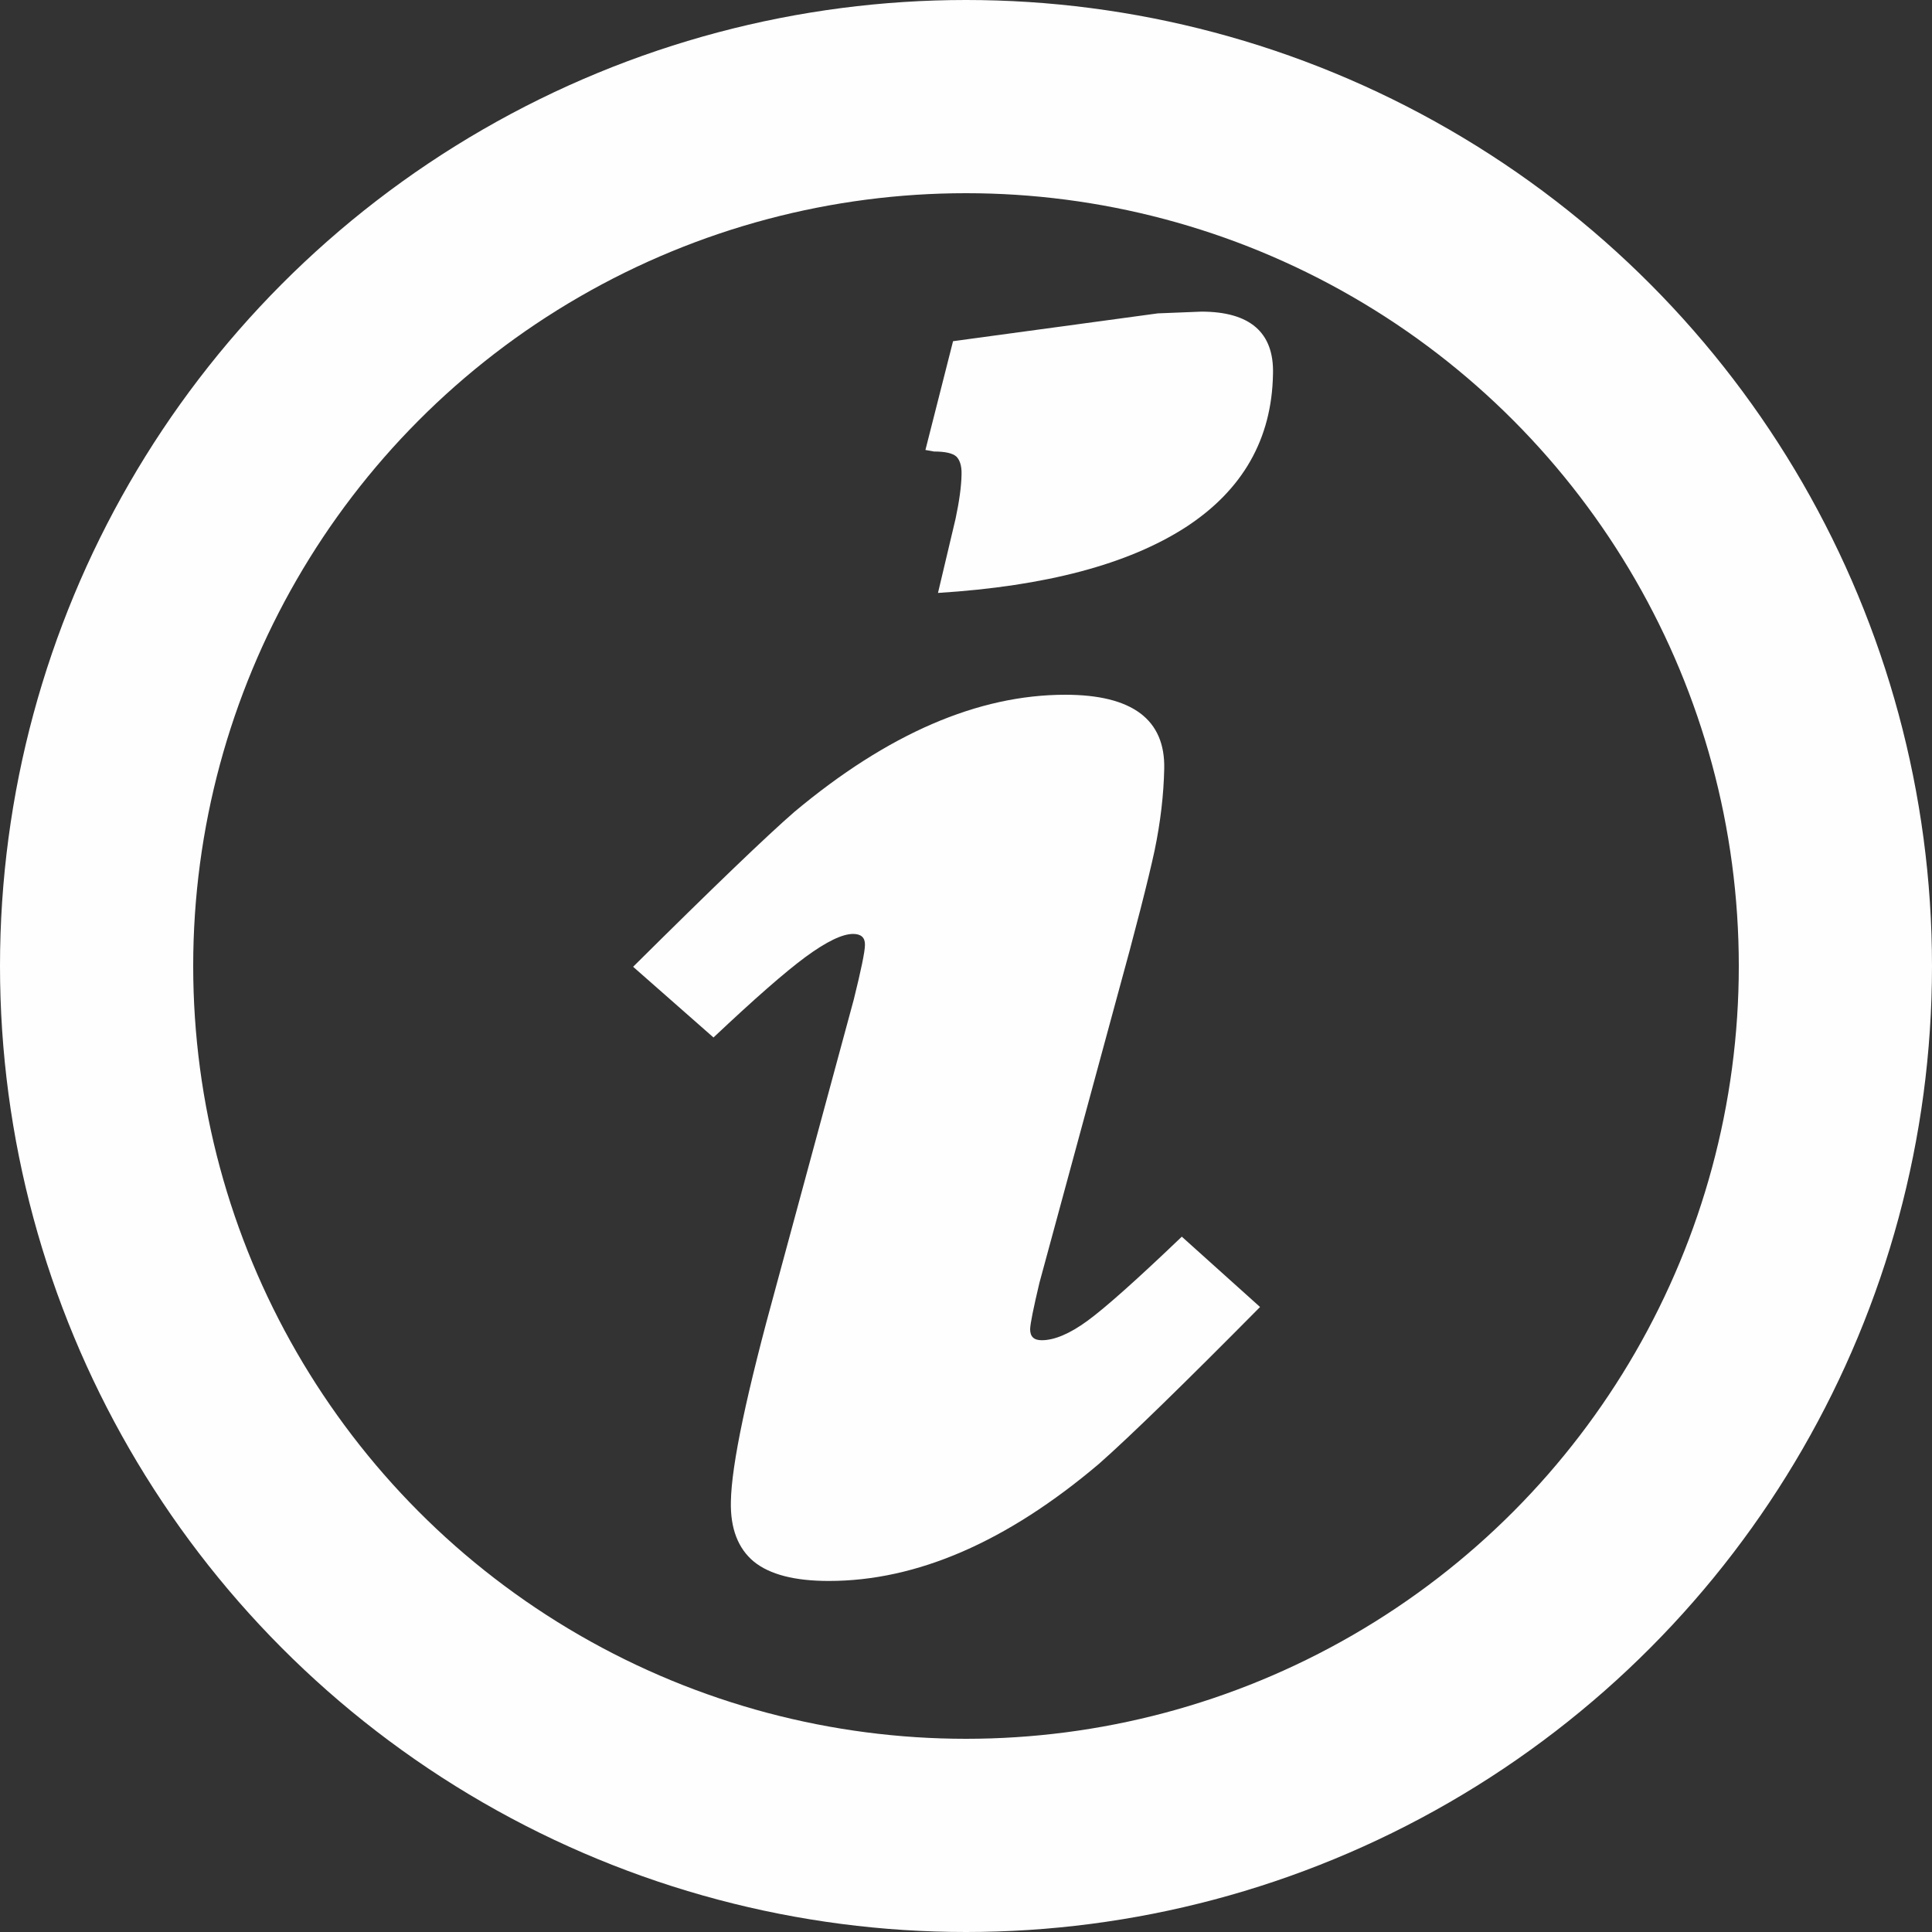
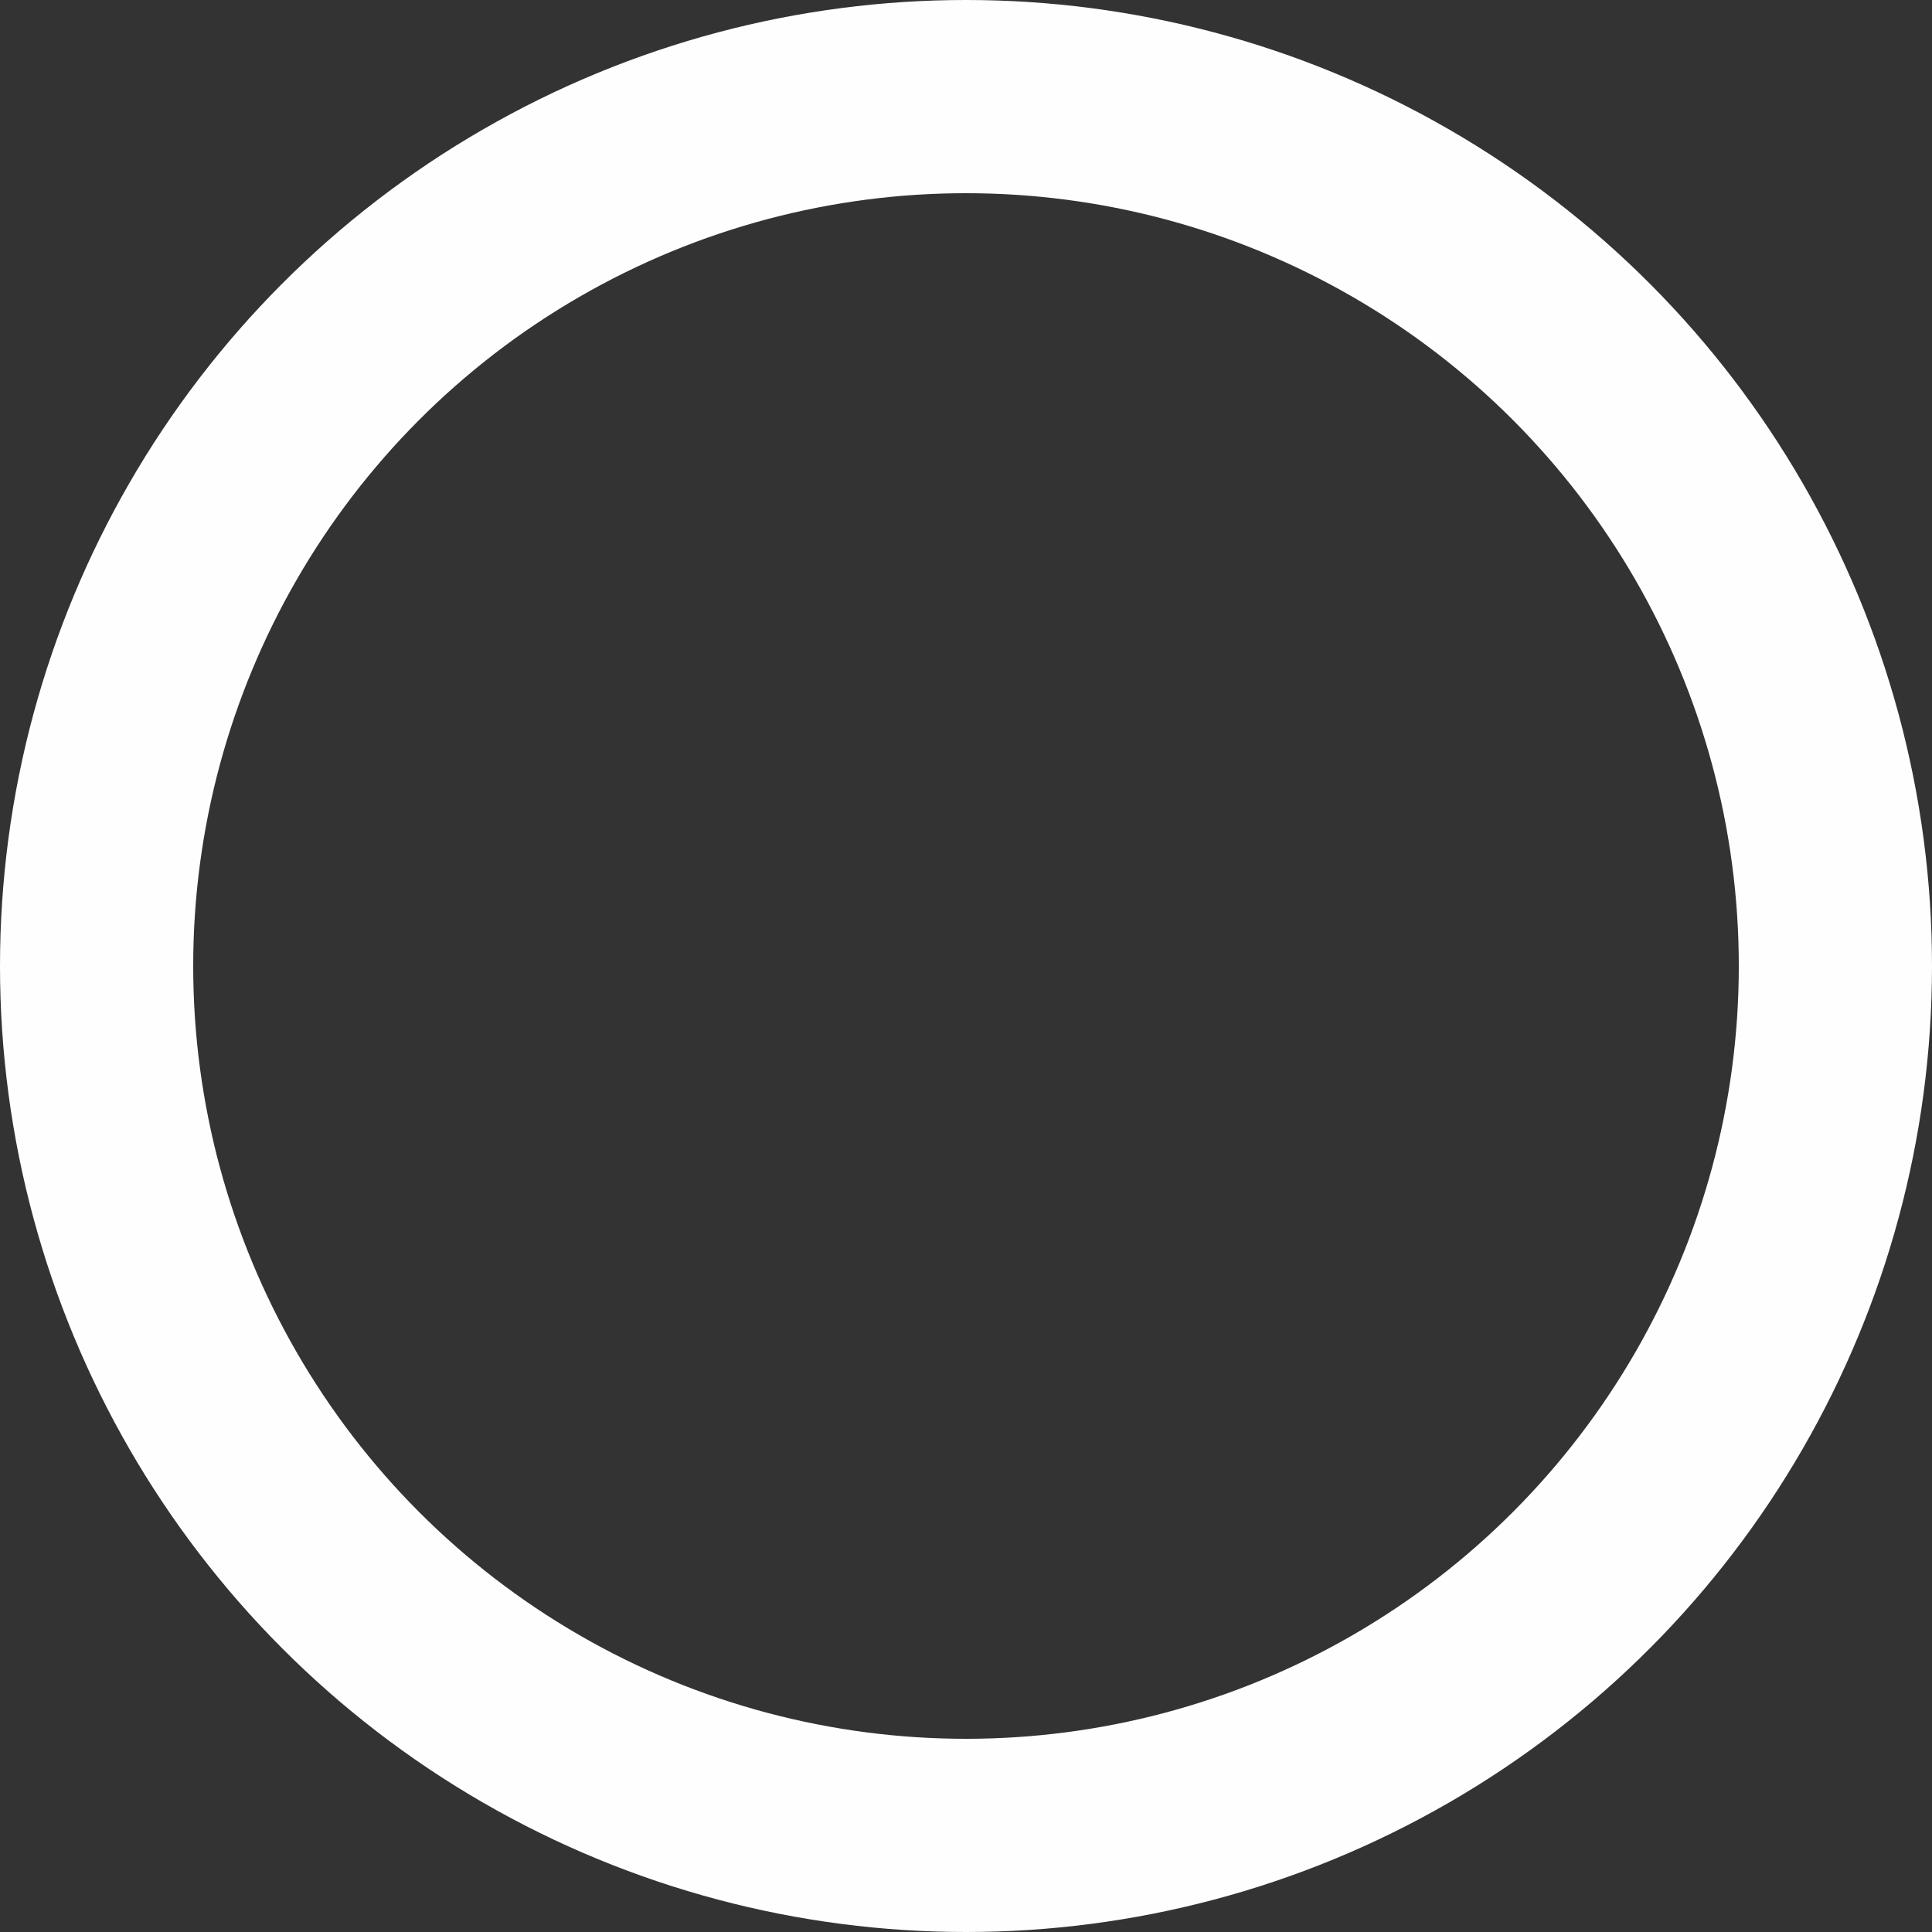
<svg xmlns="http://www.w3.org/2000/svg" xmlns:ns1="http://sodipodi.sourceforge.net/DTD/sodipodi-0.dtd" xmlns:ns2="http://www.inkscape.org/namespaces/inkscape" version="1.1" id="Layer_1" x="0px" y="0px" viewBox="0 0 10 10" enable-background="new 0 0 10 10" xml:space="preserve" ns1:docname="question_10 - Copy.svg" ns2:version="1.0.1 (3bc2e813f5, 2020-09-07)">
  <rect x="0" y="0" width="10" height="10" fill="#333333" stroke="none" />
  <defs id="defs9">
    <linearGradient id="SVGID_1_" gradientUnits="userSpaceOnUse" x1="1693.189" y1="2437.369" x2="1717.768" y2="2454.574" gradientTransform="matrix(0.313,0,0,0.313,-528.58,-760.197)">
      <stop offset="0" style="stop-color:#FEFEFE" id="stop2" />
      <stop offset="1" style="stop-color:#C8C8C8" id="stop4" />
    </linearGradient>
  </defs>
  <ns1:namedview pagecolor="#ffffff" bordercolor="#666666" borderopacity="1" objecttolerance="10" gridtolerance="10" guidetolerance="10" ns2:pageopacity="0" ns2:pageshadow="2" ns2:window-width="1920" ns2:window-height="1017" id="namedview7" showgrid="false" ns2:zoom="19.733345" ns2:cx="-11.572633" ns2:cy="4.6517416" ns2:window-x="-8" ns2:window-y="-8" ns2:window-maximized="1" ns2:current-layer="Layer_1" />
  <circle fill="none" stroke="#FEFEFE" cx="5" cy="5" r="4.5" id="circle2" style="display:inline" />
-   <path fill="#FEFEFE" d="m 6.218,1.613 -0.225,0.009 -1.06,0.144 -0.143,0.563 0.044,0.008 c 0.059,0 0.097,0.009 0.116,0.026 0.018,0.018 0.028,0.048 0.027,0.091 -0.001,0.064 -0.012,0.141 -0.031,0.231 L 4.855,3.069 C 5.413,3.034 5.839,2.921 6.137,2.729 6.432,2.537 6.583,2.273 6.589,1.936 6.595,1.721 6.47,1.613 6.218,1.613 Z M 6.117,6.401 C 5.884,6.624 5.72,6.77 5.628,6.837 5.536,6.904 5.457,6.937 5.392,6.937 c -0.041,0 -0.06,-0.019 -0.06,-0.057 6.258e-4,-0.029 0.017,-0.109 0.048,-0.24 L 5.778,5.174 C 5.879,4.808 5.944,4.551 5.976,4.403 6.007,4.254 6.023,4.114 6.026,3.98 6.032,3.724 5.86,3.596 5.514,3.596 c -0.452,0 -0.919,0.202 -1.402,0.606 C 3.968,4.327 3.69,4.594 3.277,5.004 l 0.416,0.366 C 3.905,5.17 4.065,5.03 4.171,4.952 4.279,4.873 4.36,4.834 4.416,4.834 c 0.041,0 0.062,0.019 0.061,0.057 -3.129e-4,0.035 -0.02,0.13 -0.058,0.283 L 4.02,6.647 C 3.866,7.205 3.786,7.58 3.783,7.773 c -0.003,0.138 0.037,0.242 0.119,0.31 0.083,0.067 0.212,0.1 0.388,0.1 0.455,0 0.921,-0.202 1.398,-0.606 0.162,-0.143 0.439,-0.413 0.834,-0.812 z" id="path9" style="display:inline;stroke-width:0.313" />
</svg>